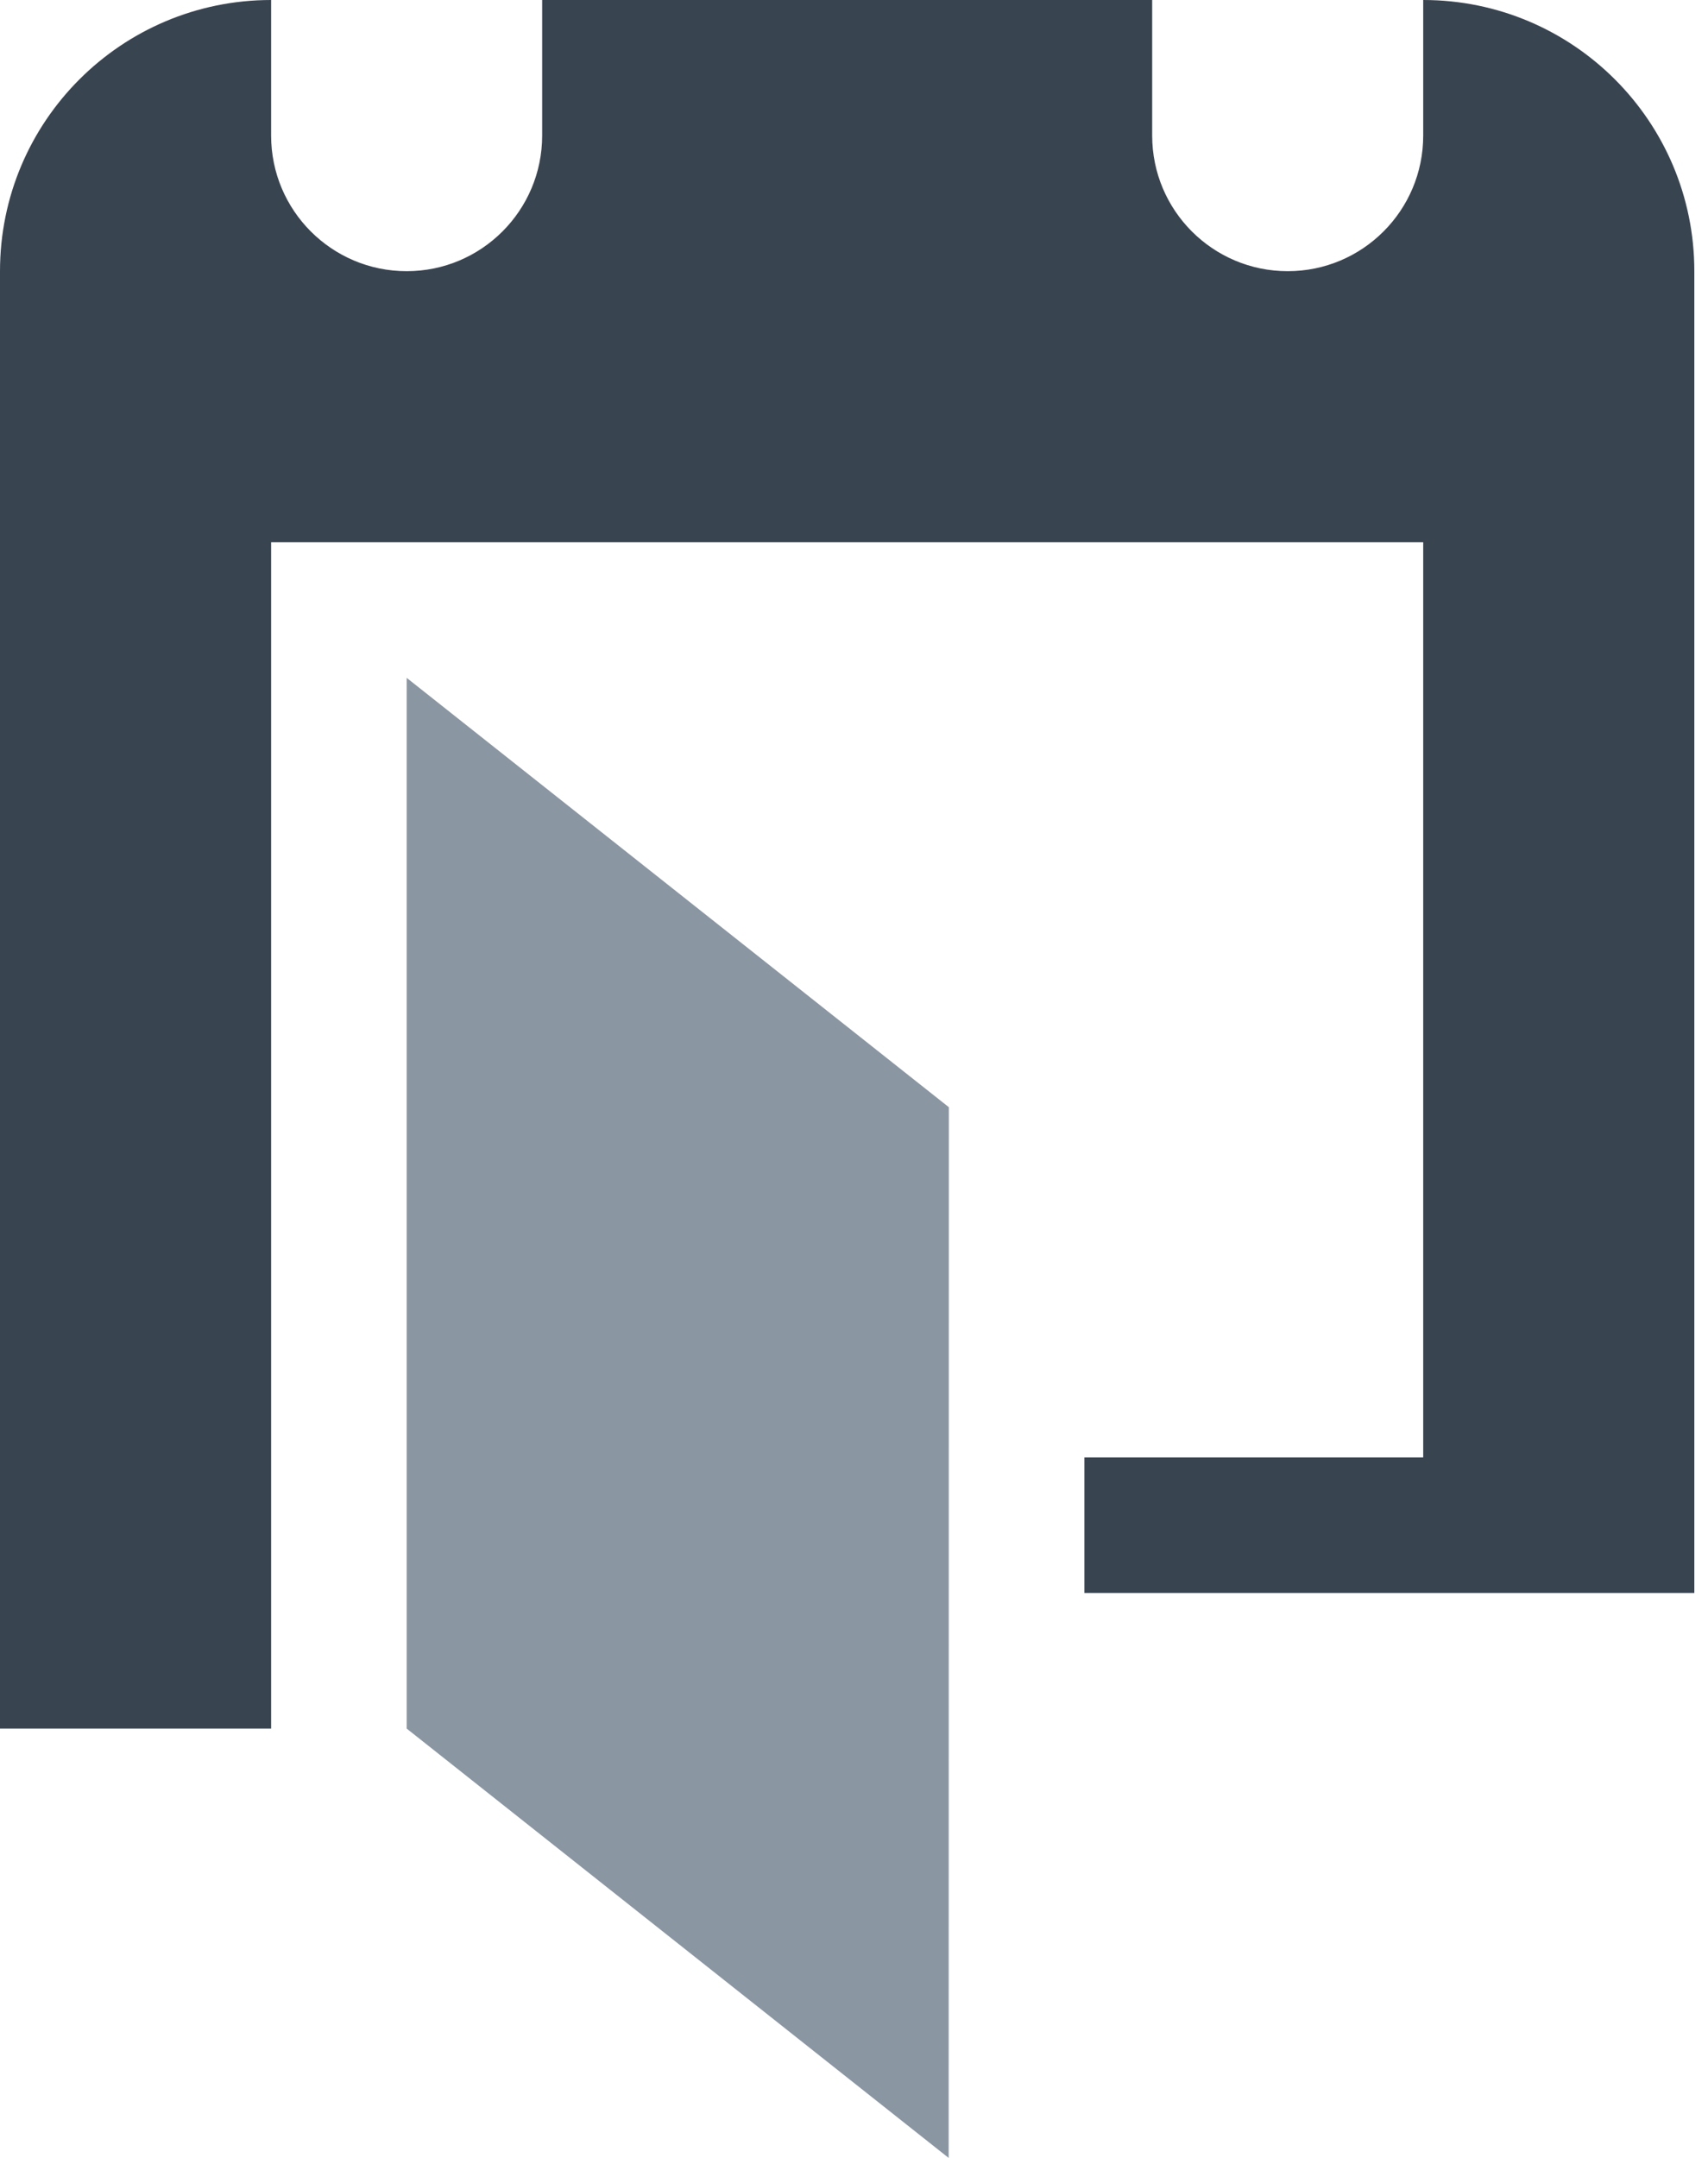
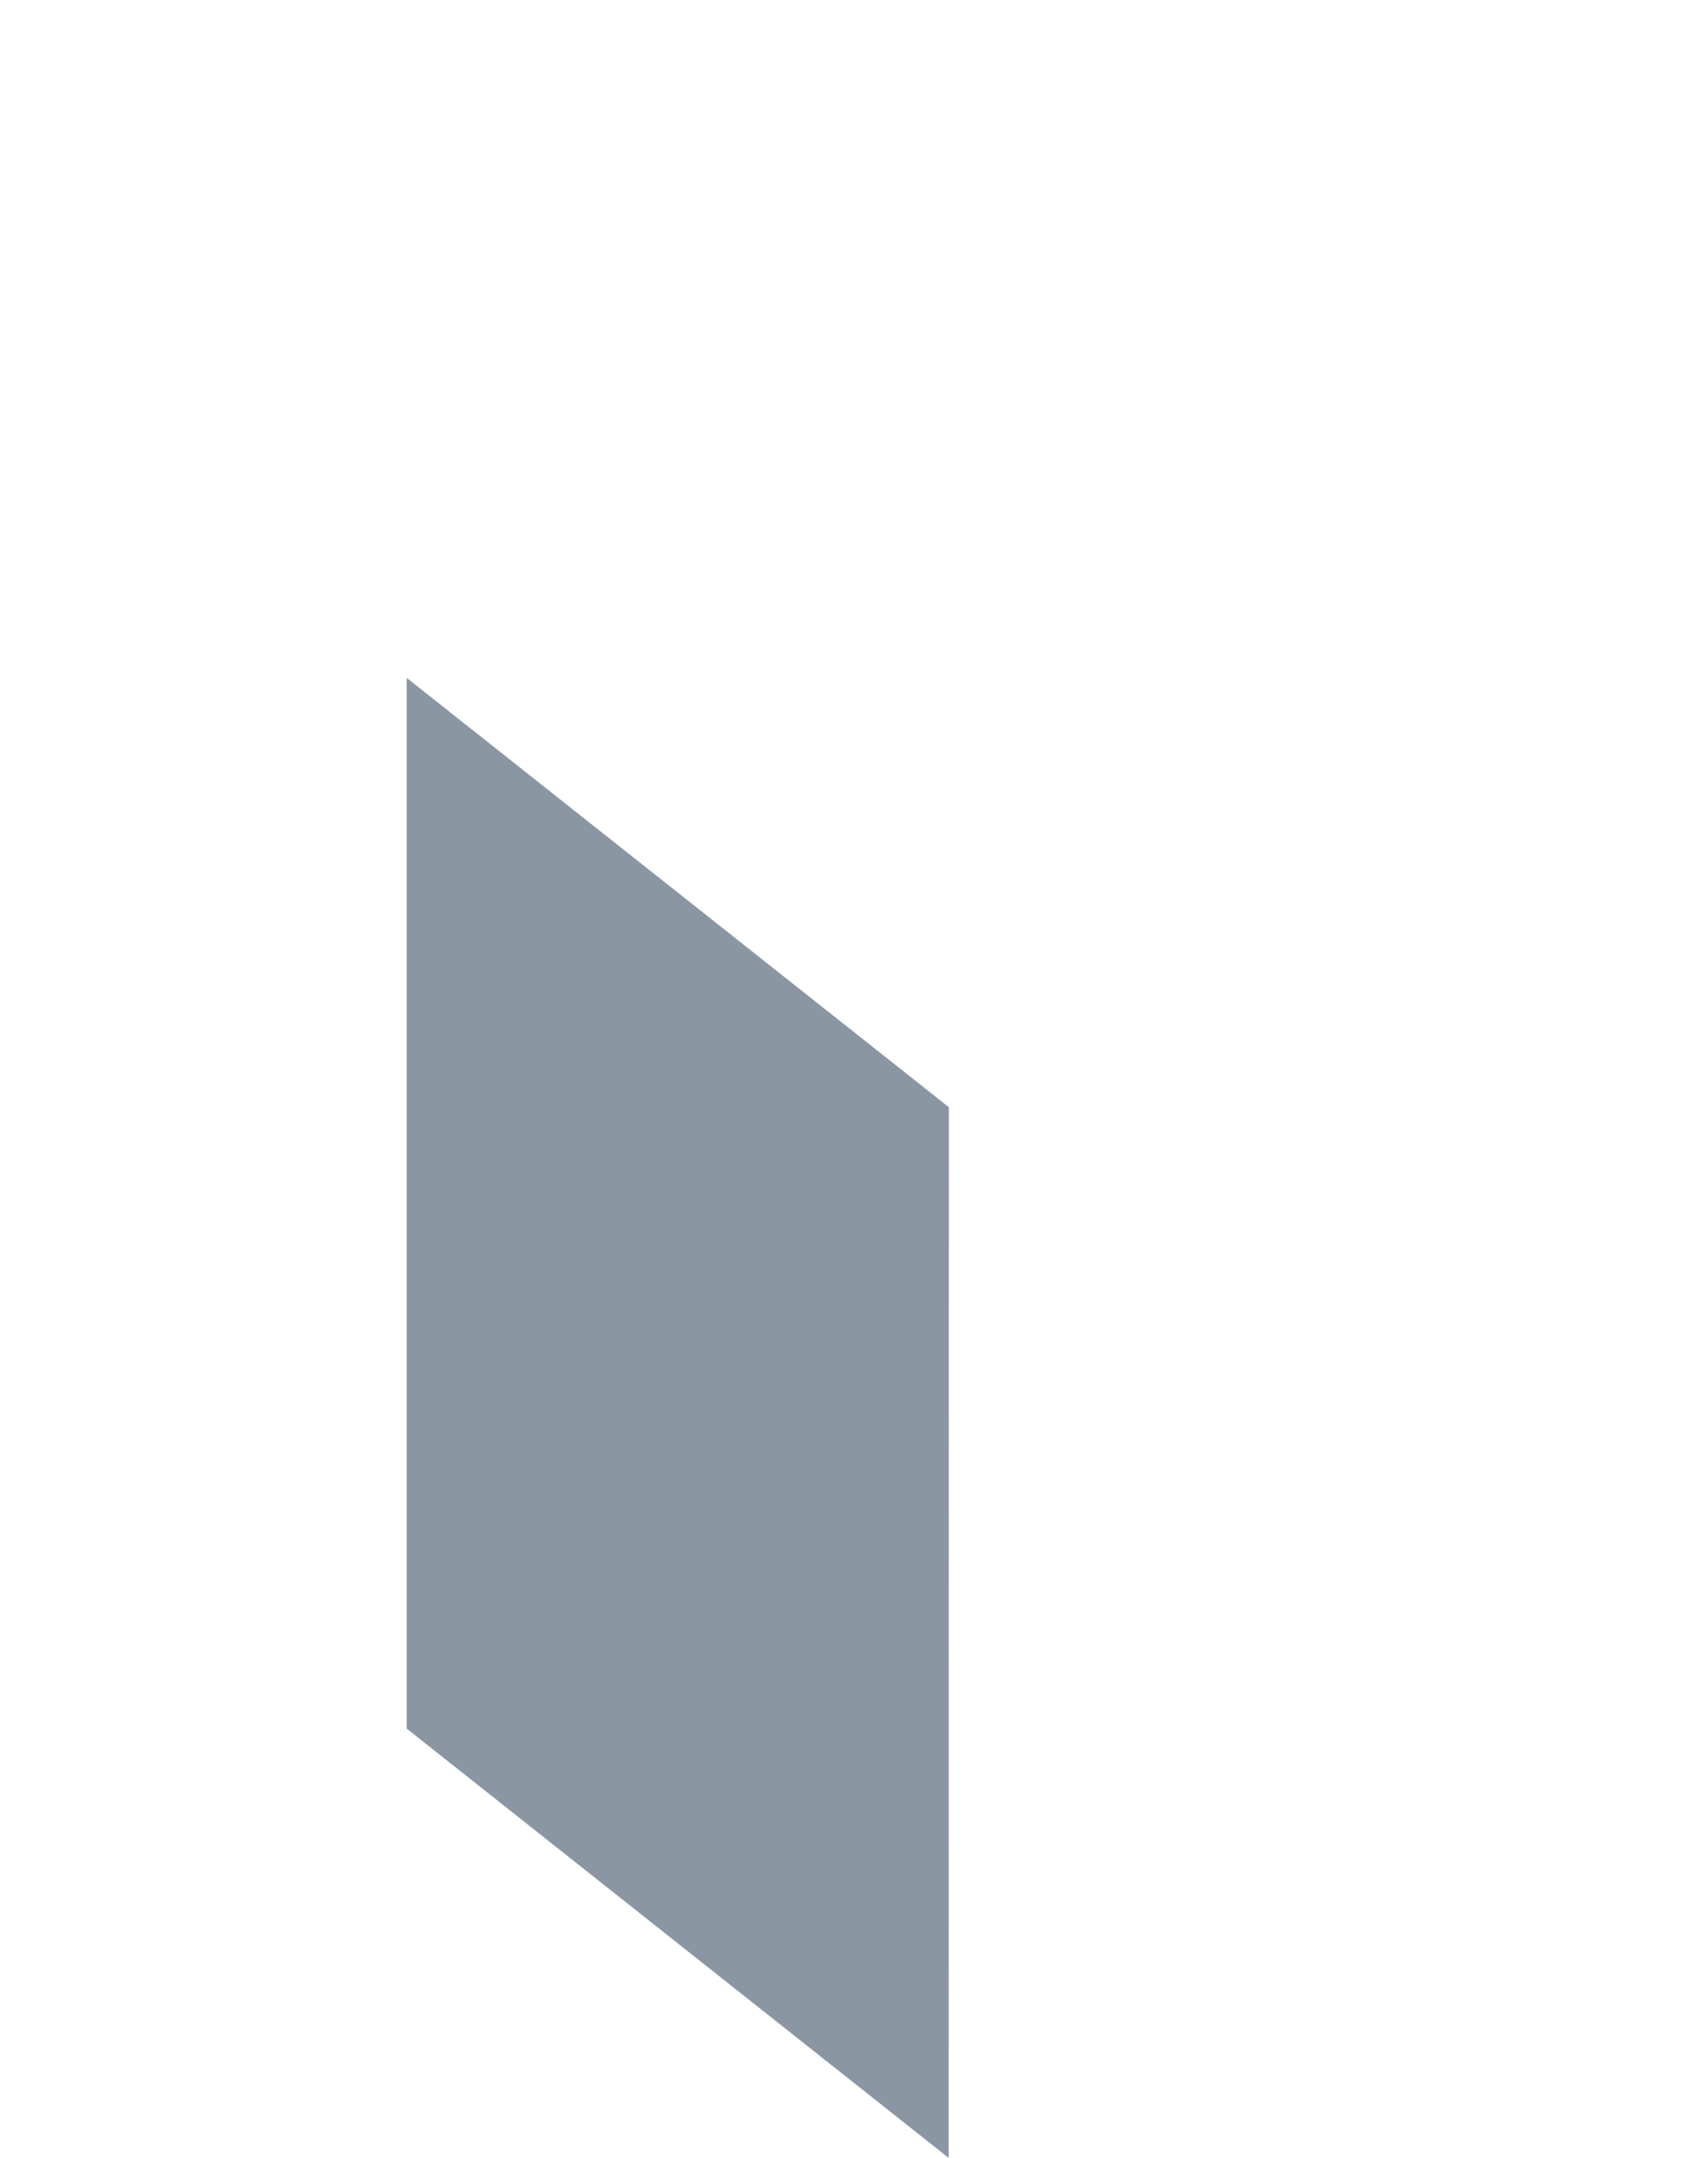
<svg xmlns="http://www.w3.org/2000/svg" width="19" height="24" viewBox="0 0 19 24" fill="none">
-   <path fill-rule="evenodd" clip-rule="evenodd" d="M12.817 0V1.508C12.817 2.341 13.492 3.016 14.325 3.016C15.157 3.016 15.832 2.341 15.832 1.508V0C17.498 0 18.848 1.35 18.848 3.016V17.717H12.063V16.209H15.832V6.031H3.016V19.225H0V3.016C0 1.35 1.35 0 3.016 0V1.508C3.016 2.341 3.691 3.016 4.524 3.016C5.356 3.016 6.031 2.341 6.031 1.508V0H12.817Z" fill="#394451" />
  <path fill-rule="evenodd" clip-rule="evenodd" d="M10.555 12.314L10.553 24L4.524 19.225V7.539L10.555 12.314Z" fill="#8B96A3" />
</svg>